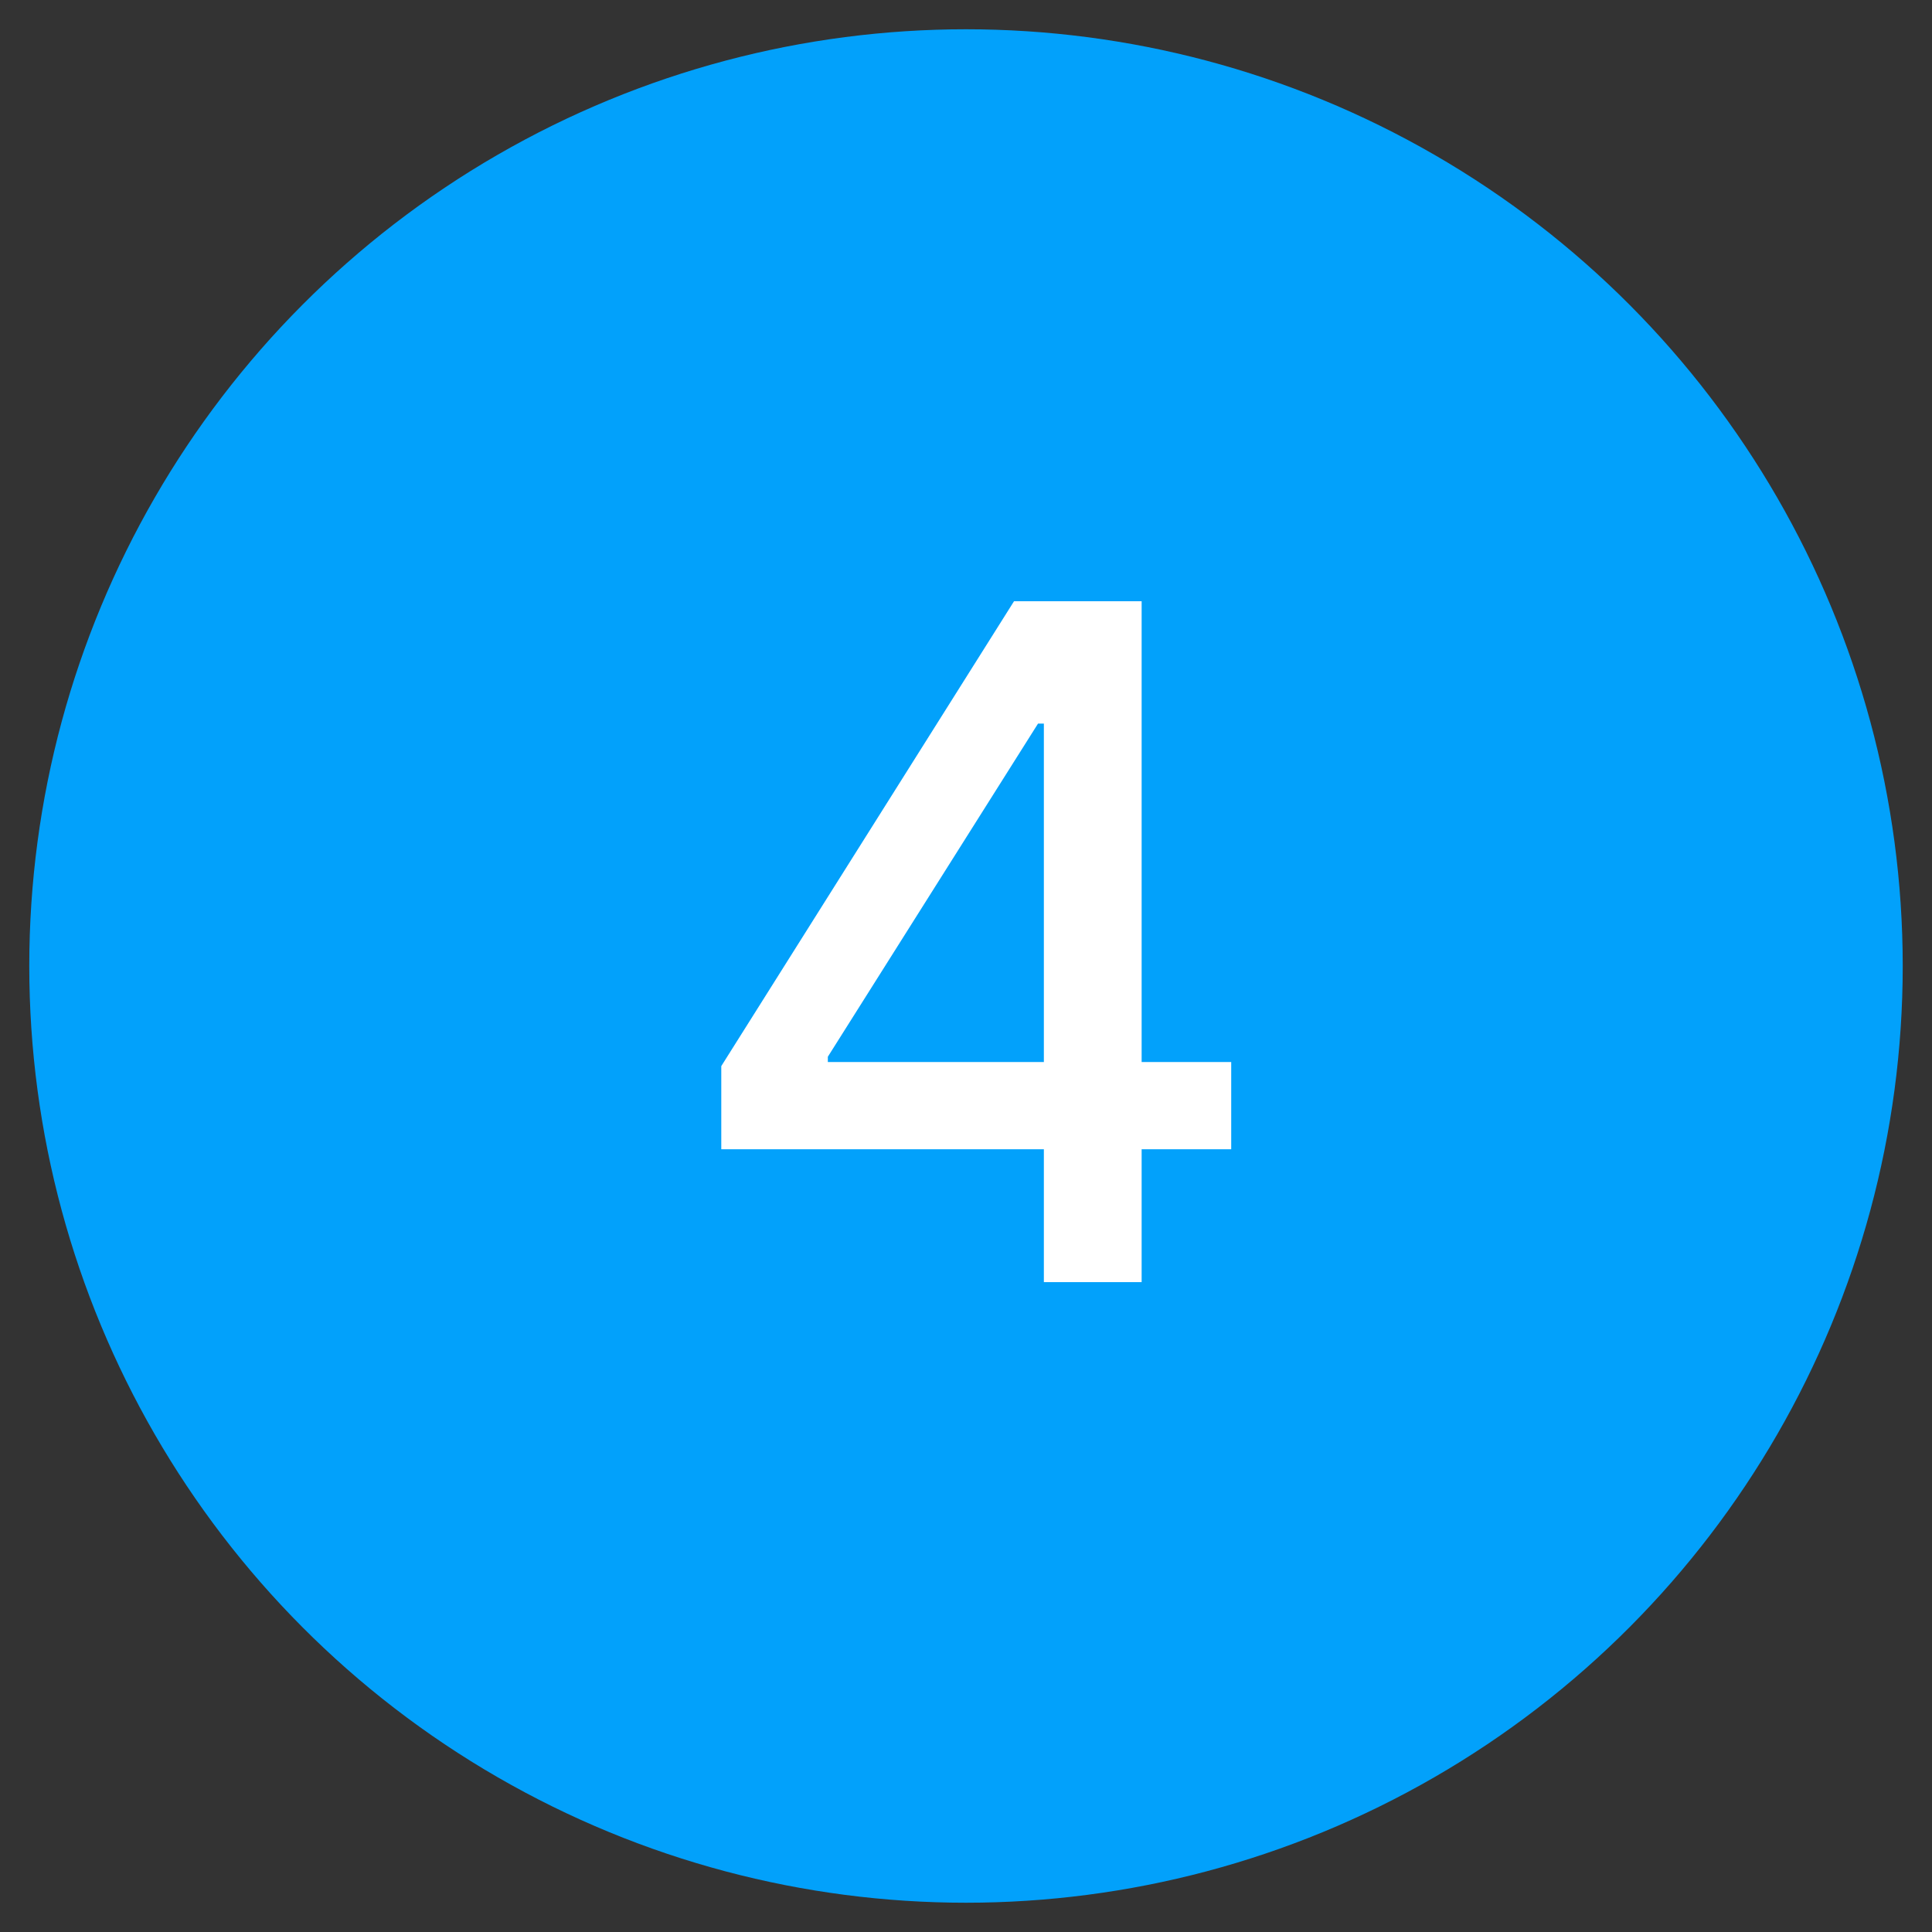
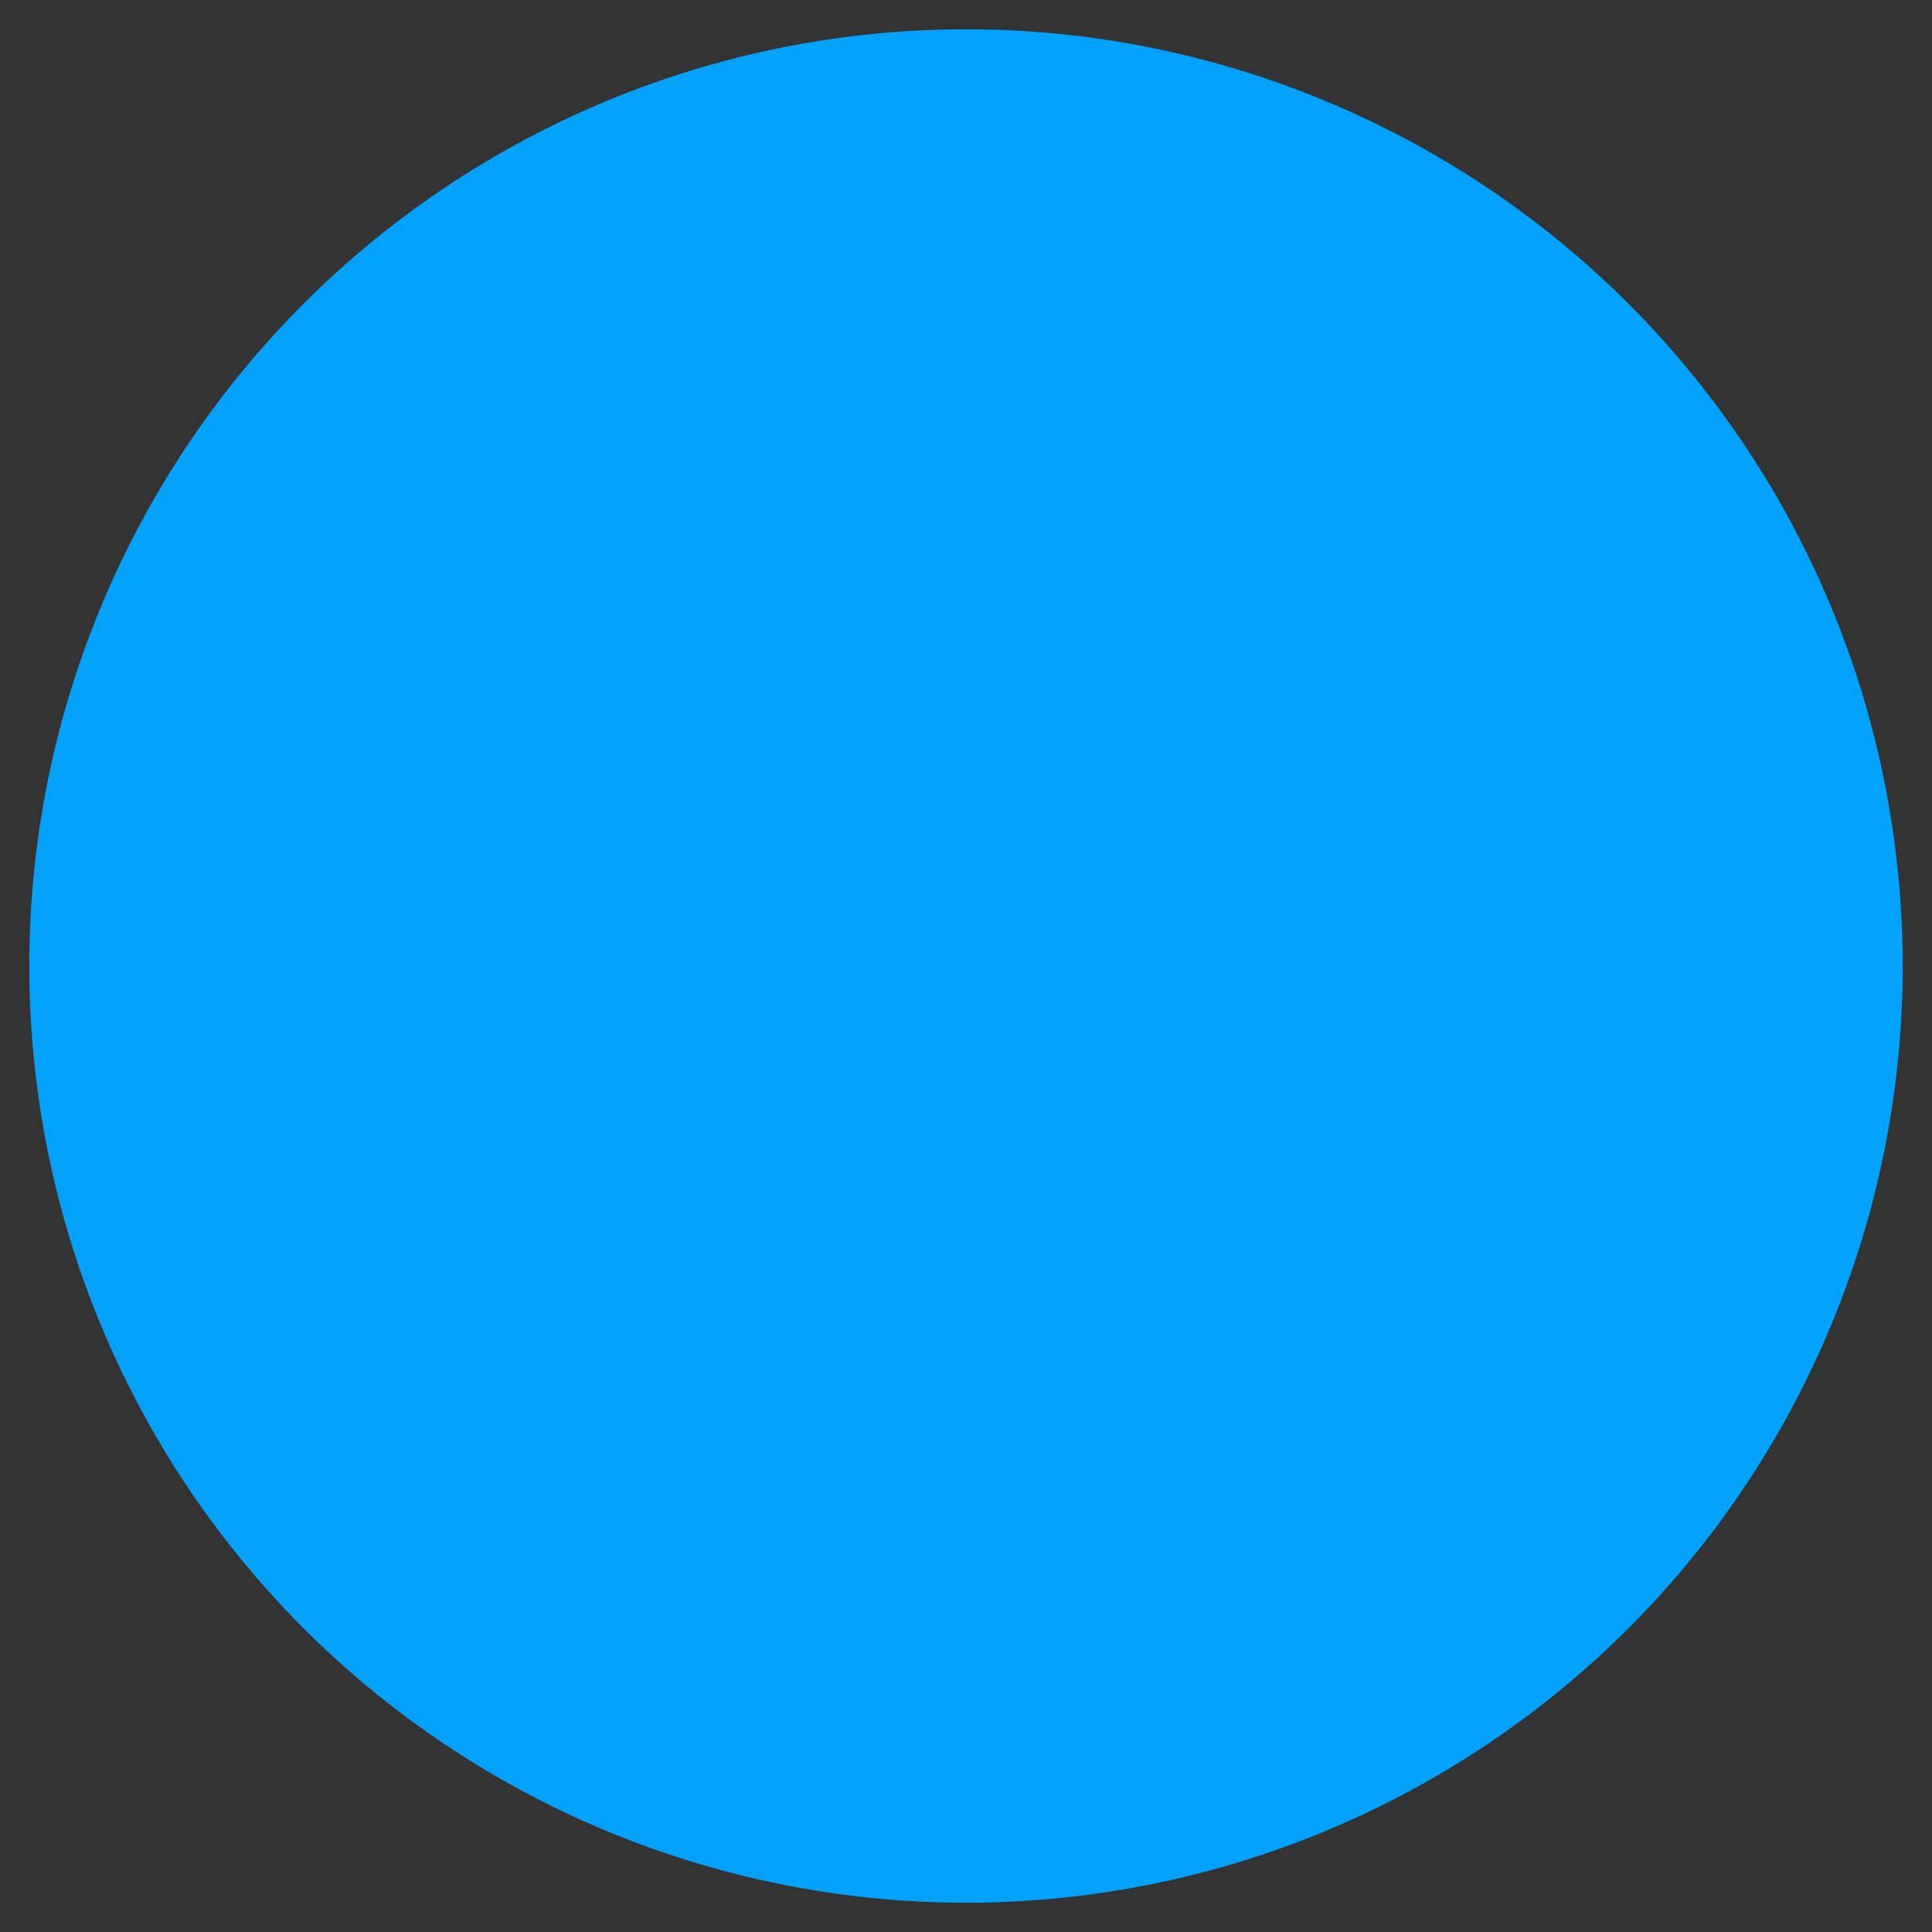
<svg xmlns="http://www.w3.org/2000/svg" id="Capa_1" data-name="Capa 1" viewBox="0 0 33 33">
  <rect x="0" y="0" width="33" height="33" fill="#333333" stroke="none" />
  <title>Mesa de trabajo 1 copia 27</title>
  <circle cx="16.5" cy="16.5" r="16" fill="#02a1fb" />
-   <path d="M12.32,19.63V18.21l5-7.94h1.12v2.09h-.71l-3.59,5.69v.09h6.89v1.49Zm5.51,2.27V10.27h1.67V21.9Z" fill="#fff" />
</svg>